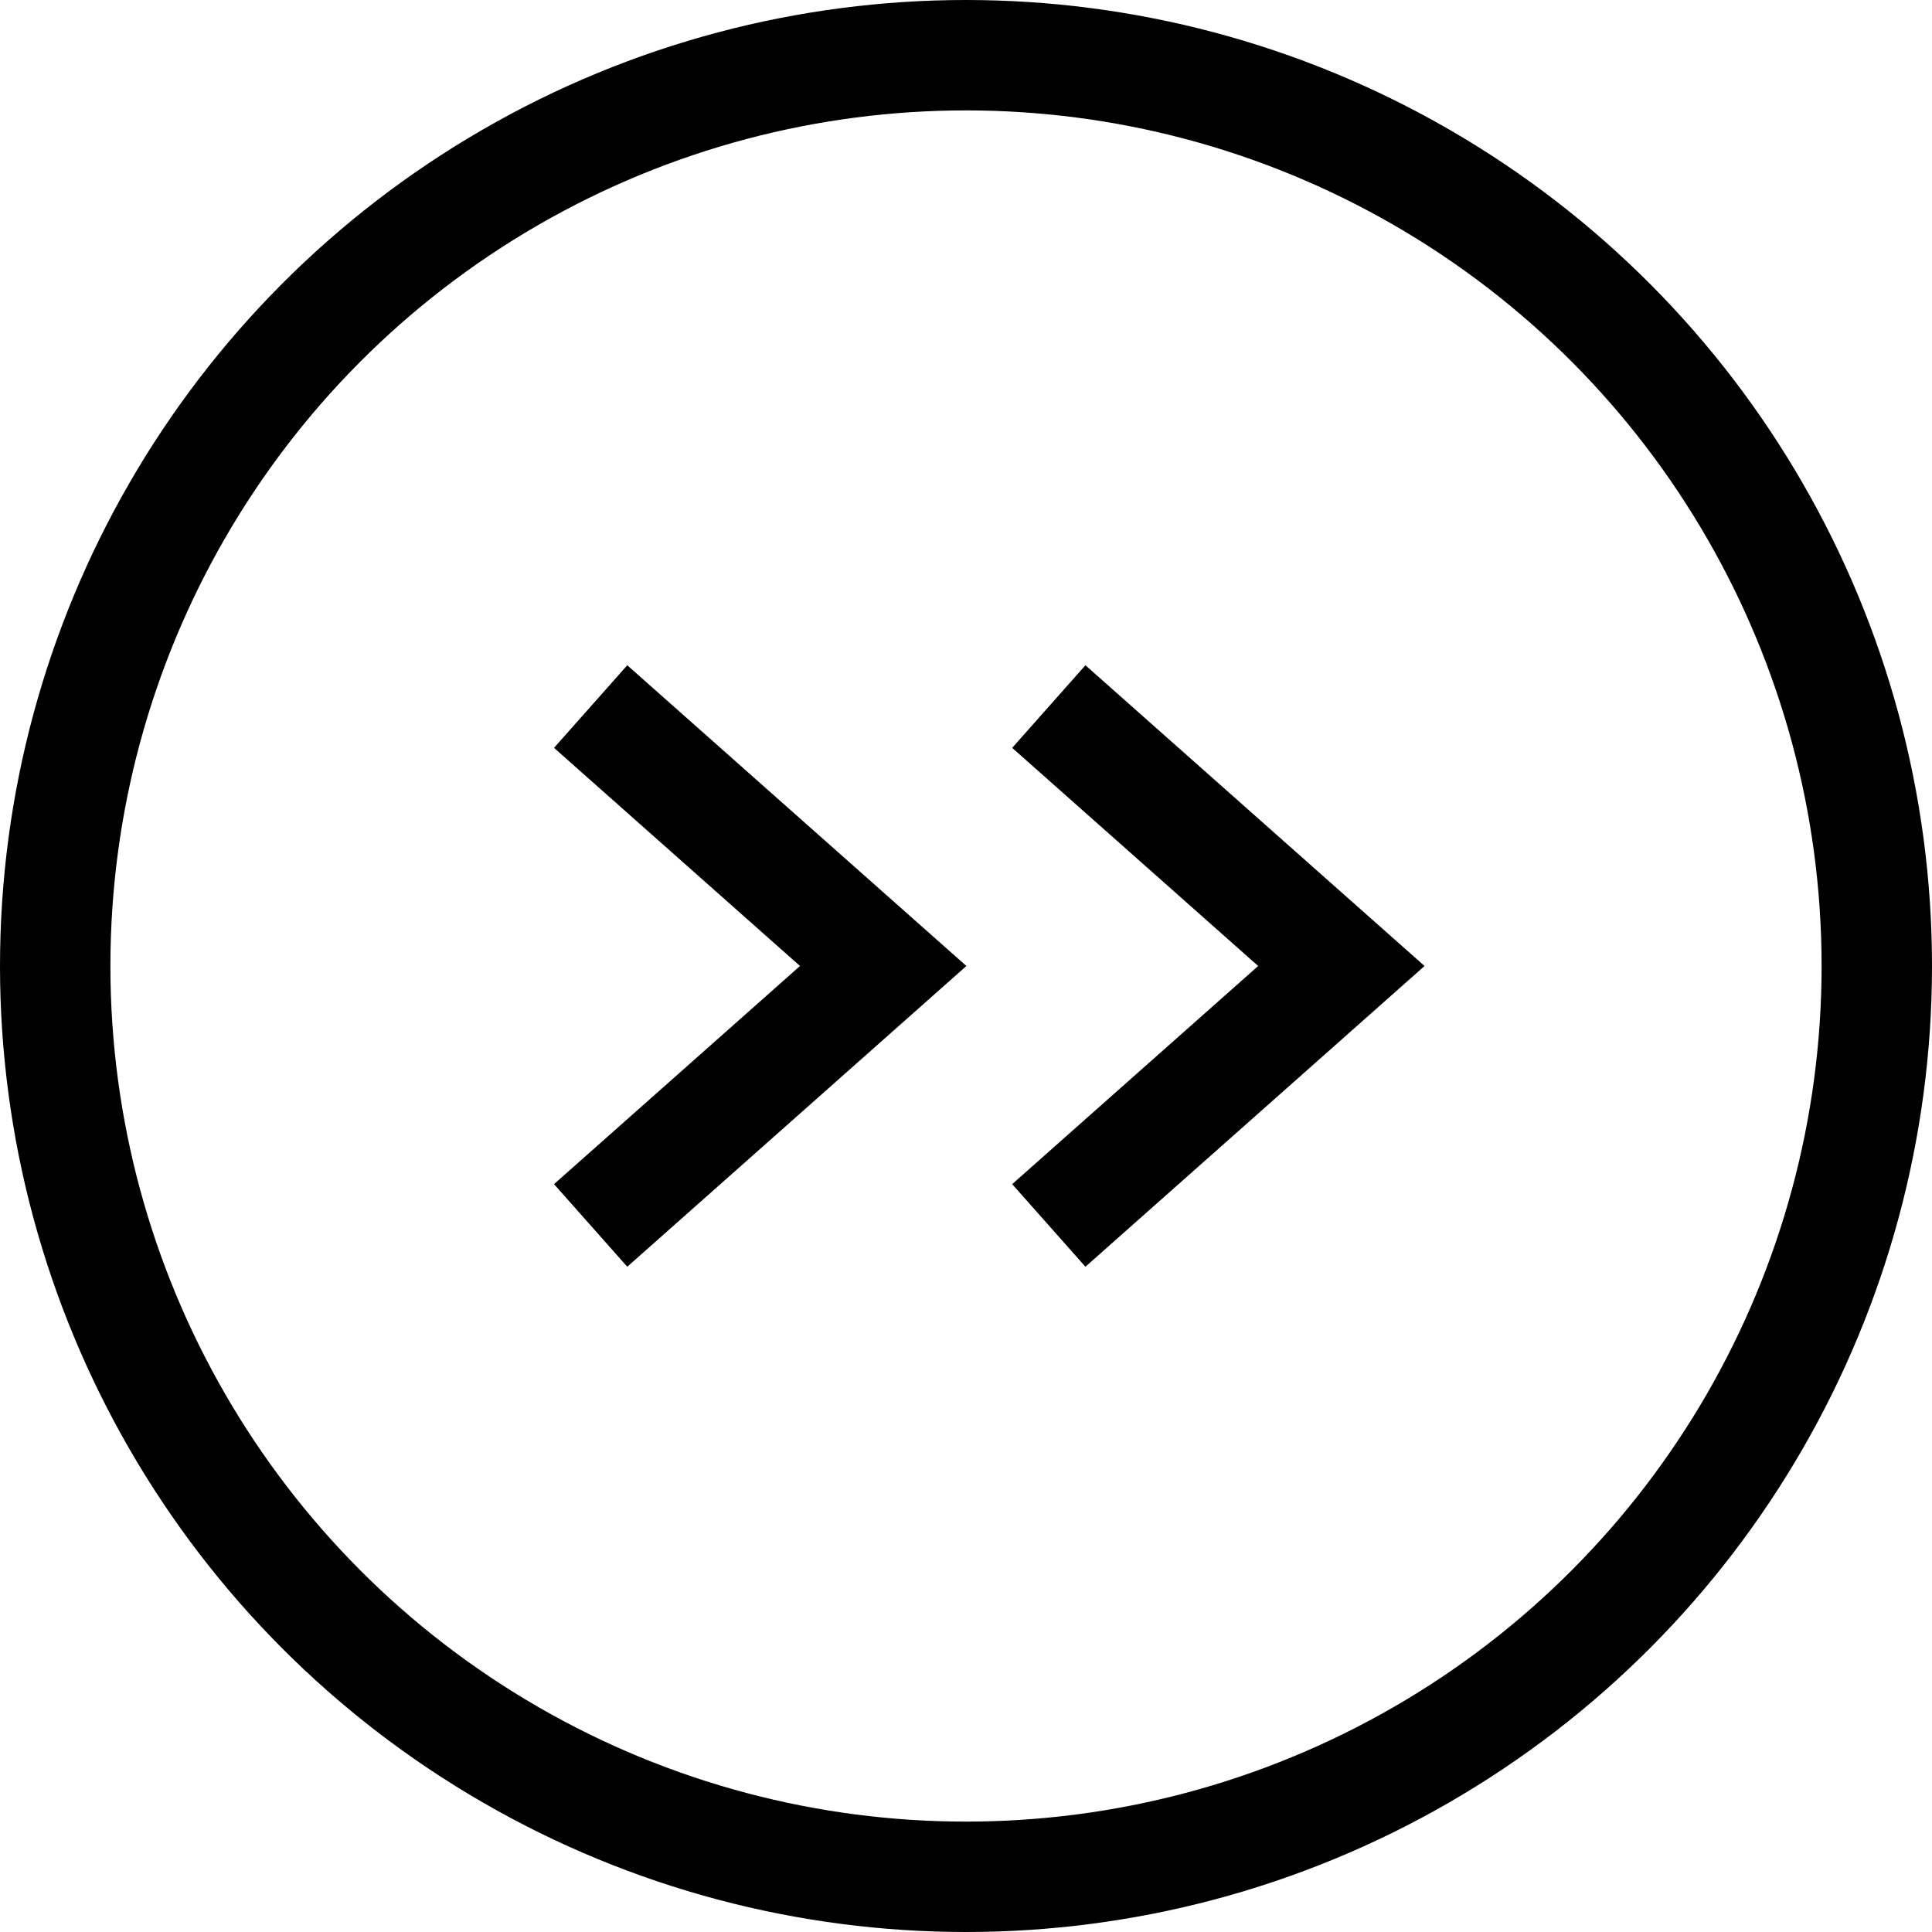
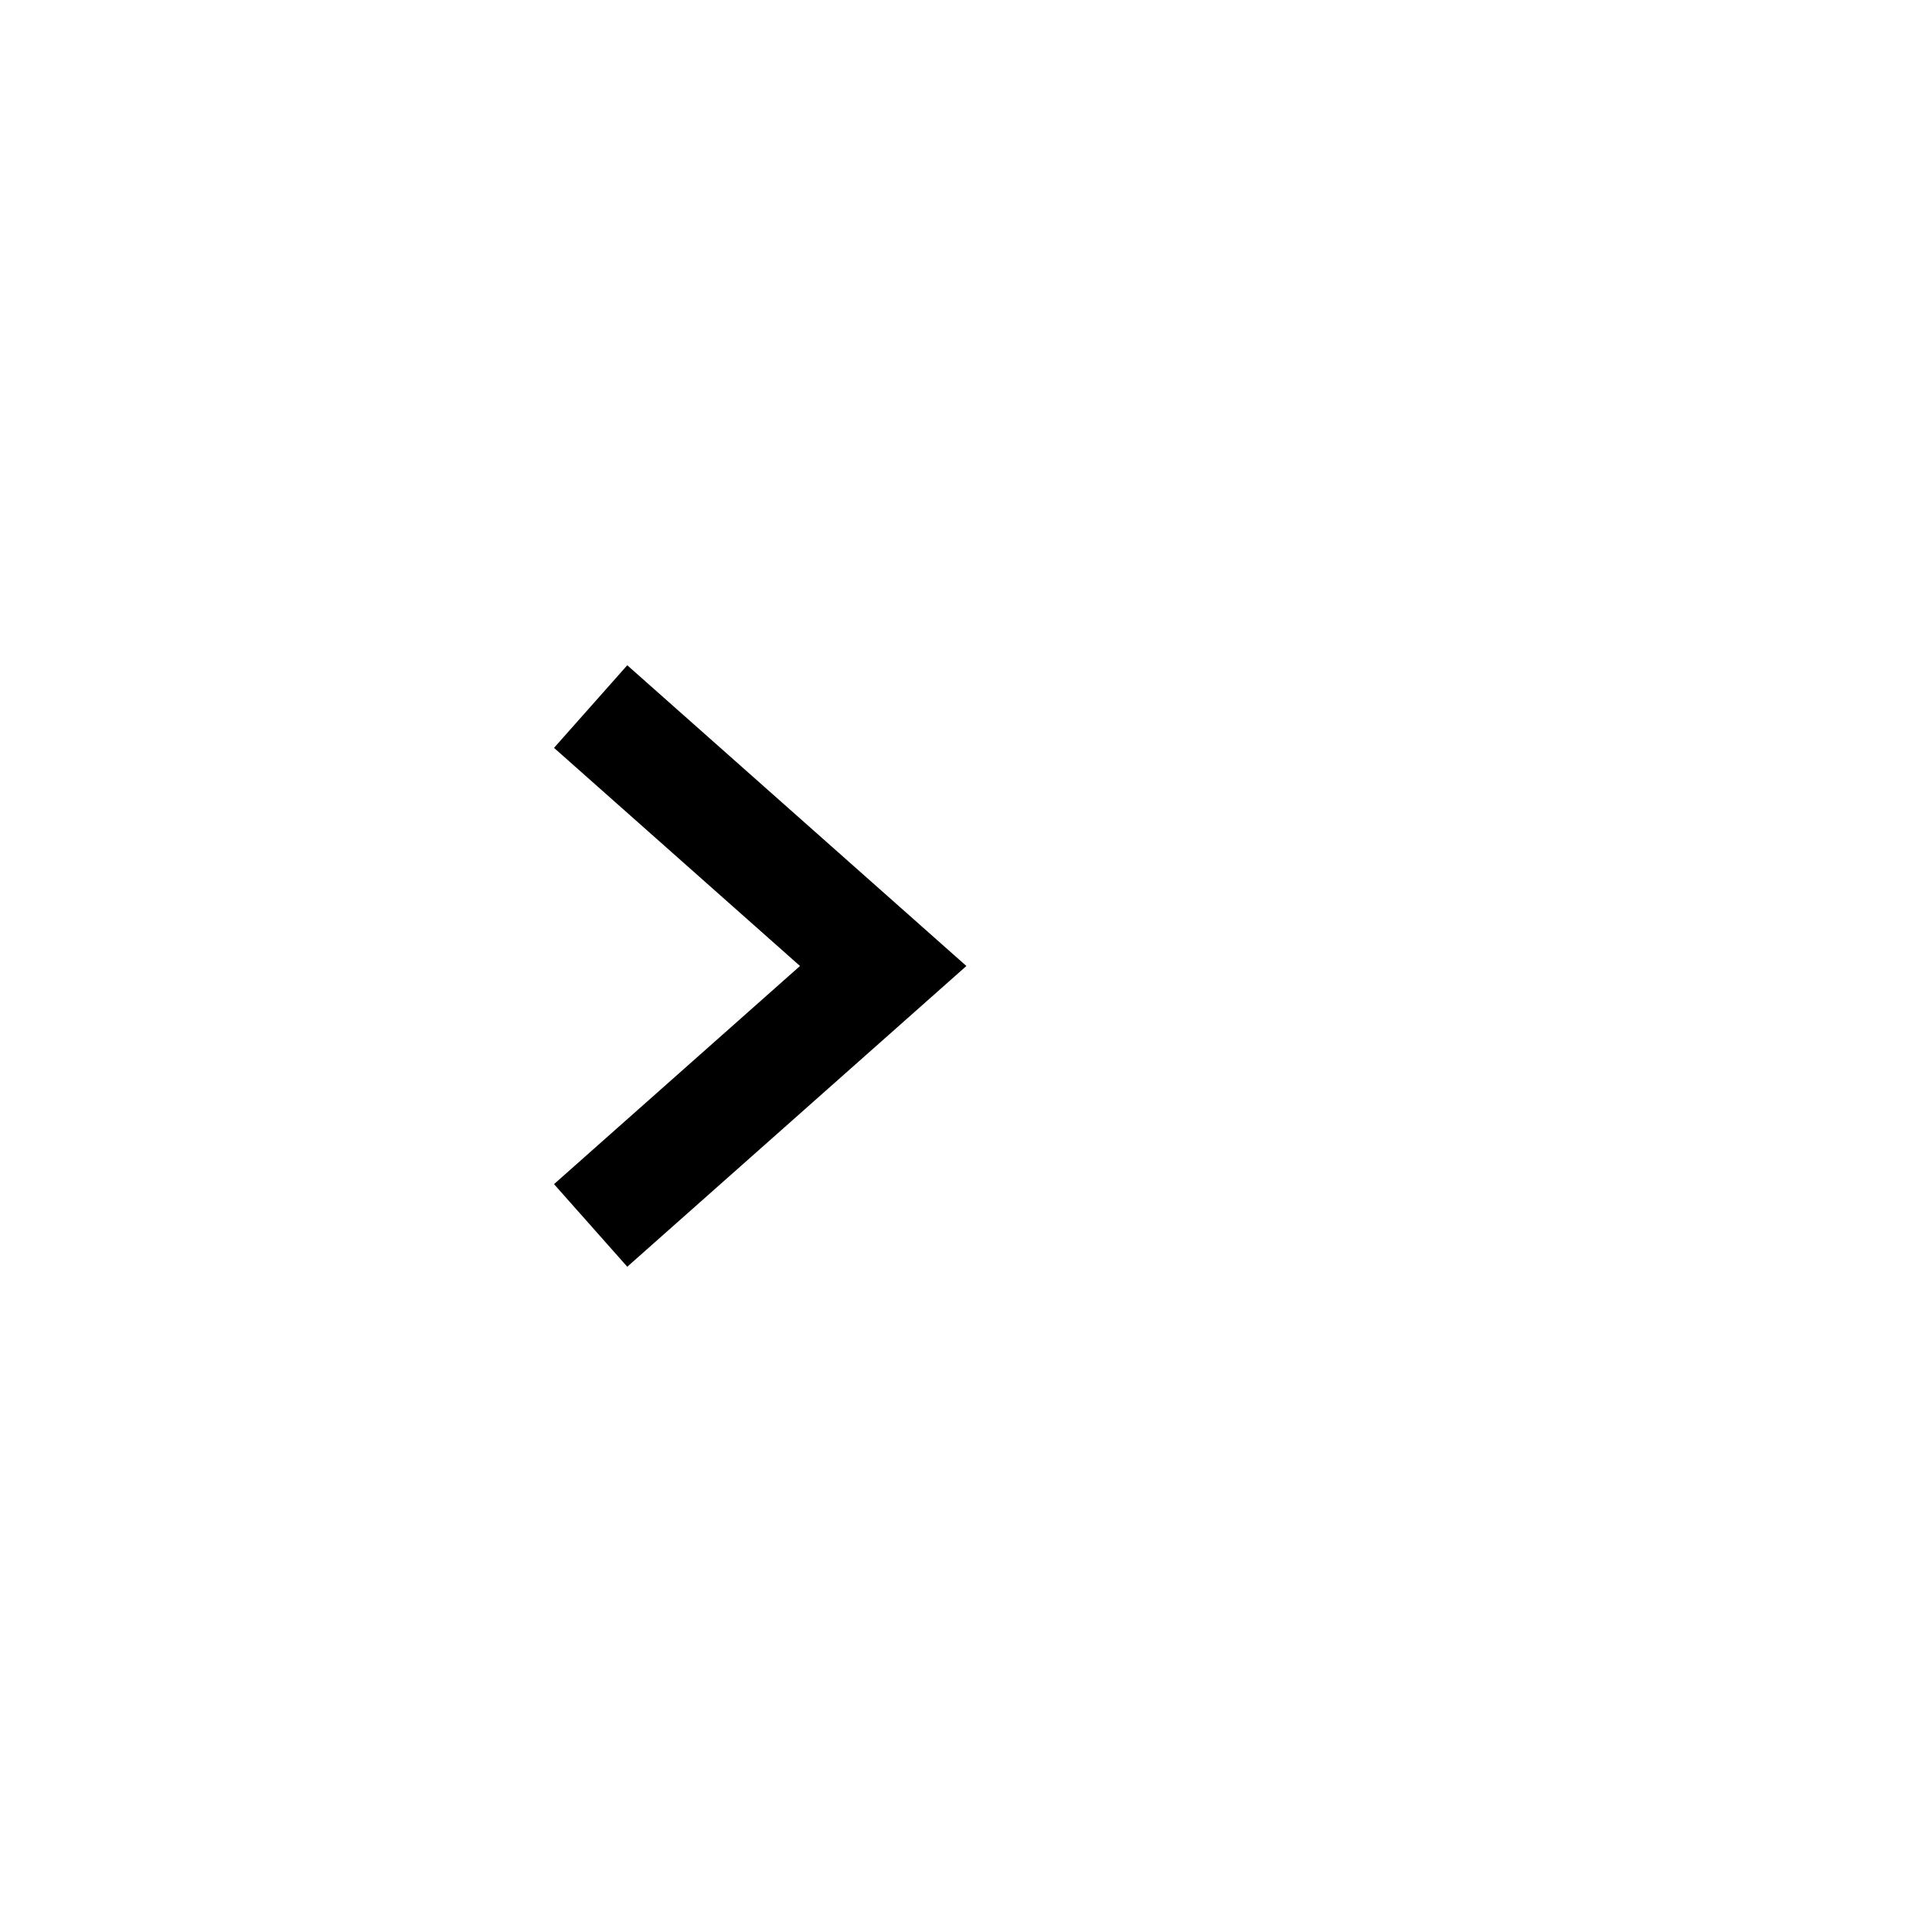
<svg xmlns="http://www.w3.org/2000/svg" version="1.1" id="last" x="0" y="0" viewBox="0 0 35 35" xml:space="preserve">
  <style>.st0{fill:none;stroke:#000;stroke-width:2}</style>
-   <path id="Stroke-1" class="st0" d="M19 12.8l5.3 4.7-5.3 4.7" />
  <path id="Stroke-1_1_" class="st0" d="M10.7 12.8l5.3 4.7-5.3 4.7" />
-   <circle id="Oval" class="st0" cx="17.5" cy="17.5" r="16.5" />
</svg>